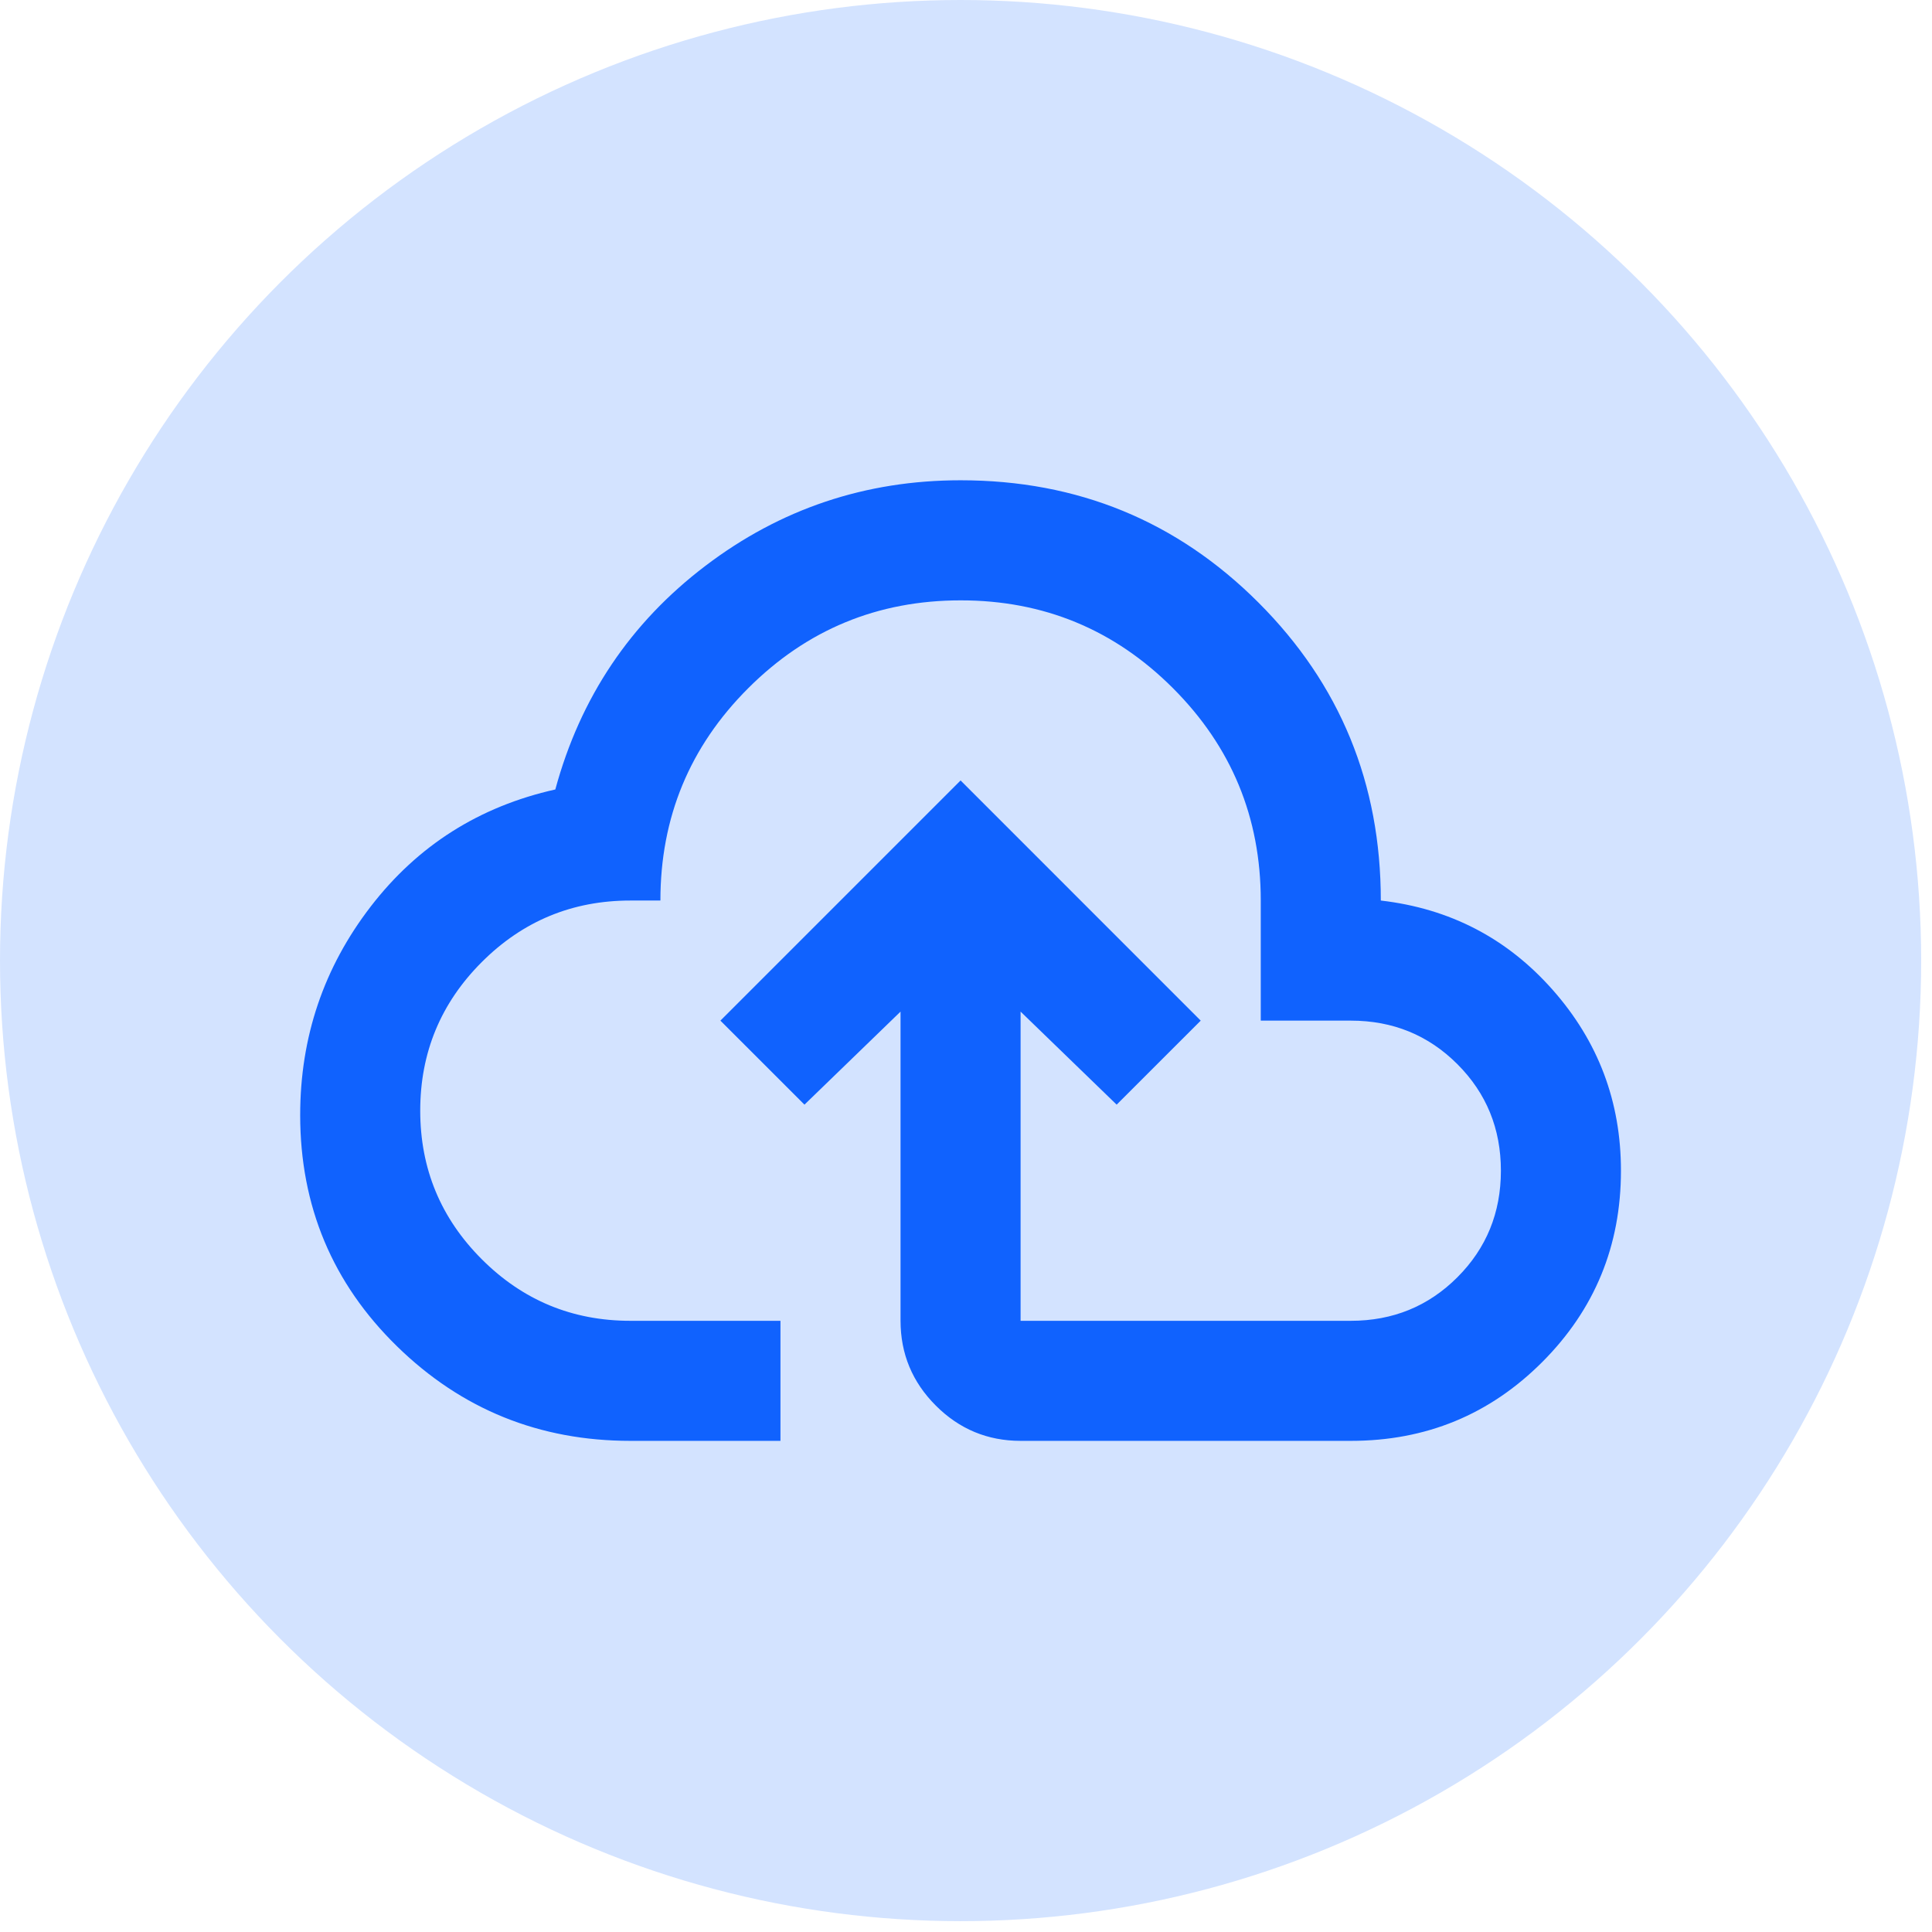
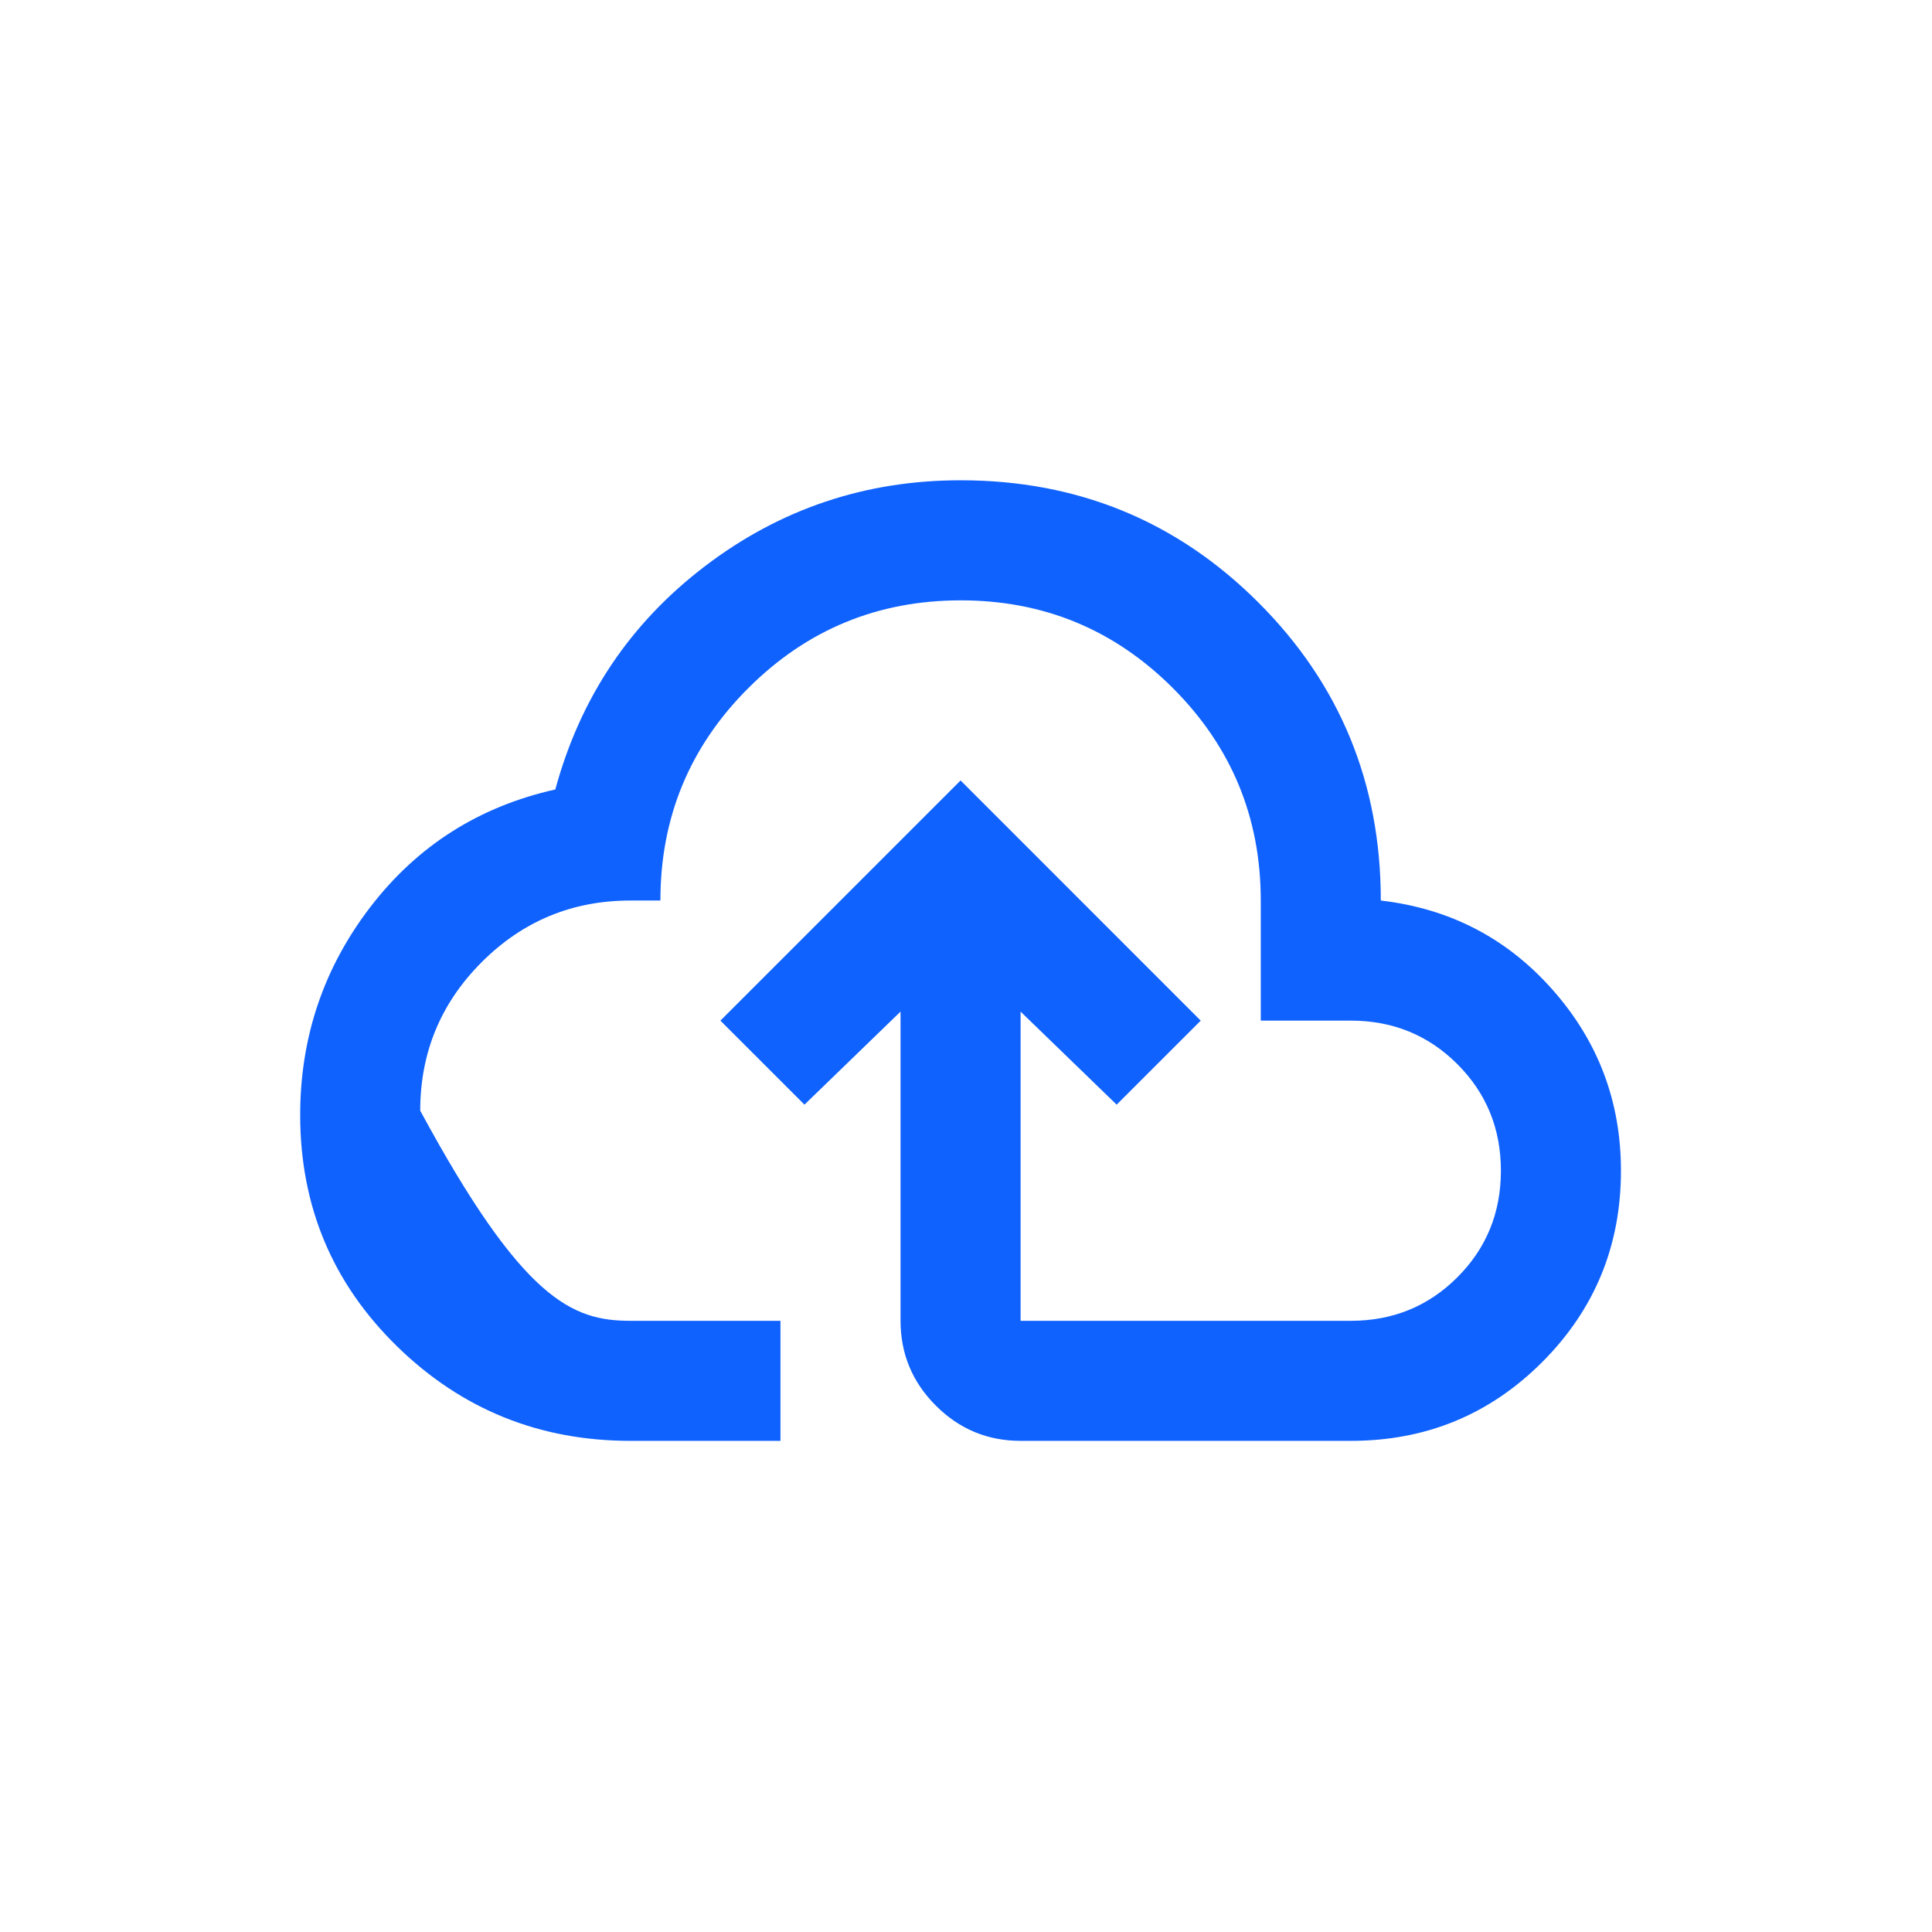
<svg xmlns="http://www.w3.org/2000/svg" width="51" height="51" viewBox="0 0 51 51" fill="none">
-   <circle cx="25.357" cy="25.357" r="25.357" fill="#D3E3FF" />
-   <path d="M16.64 38.035C14.237 38.035 12.183 37.203 10.48 35.539C8.777 33.875 7.925 31.841 7.924 29.438C7.924 27.377 8.545 25.542 9.786 23.93C11.027 22.319 12.652 21.289 14.659 20.84C15.319 18.41 16.64 16.442 18.621 14.937C20.602 13.431 22.847 12.678 25.357 12.678C28.447 12.678 31.069 13.755 33.222 15.908C35.375 18.061 36.451 20.683 36.45 23.772C38.273 23.983 39.785 24.769 40.987 26.13C42.19 27.491 42.79 29.082 42.789 30.904C42.789 32.885 42.096 34.569 40.71 35.956C39.324 37.343 37.64 38.036 35.658 38.035H26.941C26.07 38.035 25.324 37.725 24.704 37.105C24.083 36.485 23.773 35.738 23.772 34.866V26.704L21.236 29.16L19.017 26.942L25.357 20.602L31.696 26.942L29.477 29.16L26.941 26.704V34.866H35.658C36.767 34.866 37.705 34.483 38.471 33.717C39.237 32.951 39.62 32.013 39.62 30.904C39.62 29.794 39.237 28.857 38.471 28.091C37.705 27.325 36.767 26.942 35.658 26.942H33.281V23.772C33.281 21.58 32.508 19.711 30.962 18.165C29.416 16.619 27.548 15.847 25.357 15.848C23.165 15.849 21.297 16.622 19.751 18.167C18.205 19.711 17.433 21.58 17.433 23.772H16.64C15.108 23.772 13.801 24.314 12.718 25.396C11.635 26.479 11.093 27.787 11.093 29.319C11.093 30.851 11.635 32.158 12.718 33.241C13.801 34.324 15.108 34.866 16.64 34.866H20.602V38.035H16.64Z" fill="#1062FE" />
+   <path d="M16.64 38.035C14.237 38.035 12.183 37.203 10.48 35.539C8.777 33.875 7.925 31.841 7.924 29.438C7.924 27.377 8.545 25.542 9.786 23.93C11.027 22.319 12.652 21.289 14.659 20.84C15.319 18.41 16.64 16.442 18.621 14.937C20.602 13.431 22.847 12.678 25.357 12.678C28.447 12.678 31.069 13.755 33.222 15.908C35.375 18.061 36.451 20.683 36.45 23.772C38.273 23.983 39.785 24.769 40.987 26.13C42.19 27.491 42.79 29.082 42.789 30.904C42.789 32.885 42.096 34.569 40.71 35.956C39.324 37.343 37.64 38.036 35.658 38.035H26.941C26.07 38.035 25.324 37.725 24.704 37.105C24.083 36.485 23.773 35.738 23.772 34.866V26.704L21.236 29.16L19.017 26.942L25.357 20.602L31.696 26.942L29.477 29.16L26.941 26.704V34.866H35.658C36.767 34.866 37.705 34.483 38.471 33.717C39.237 32.951 39.62 32.013 39.62 30.904C39.62 29.794 39.237 28.857 38.471 28.091C37.705 27.325 36.767 26.942 35.658 26.942H33.281V23.772C33.281 21.58 32.508 19.711 30.962 18.165C29.416 16.619 27.548 15.847 25.357 15.848C23.165 15.849 21.297 16.622 19.751 18.167C18.205 19.711 17.433 21.58 17.433 23.772H16.64C15.108 23.772 13.801 24.314 12.718 25.396C11.635 26.479 11.093 27.787 11.093 29.319C13.801 34.324 15.108 34.866 16.64 34.866H20.602V38.035H16.64Z" fill="#1062FE" />
</svg>